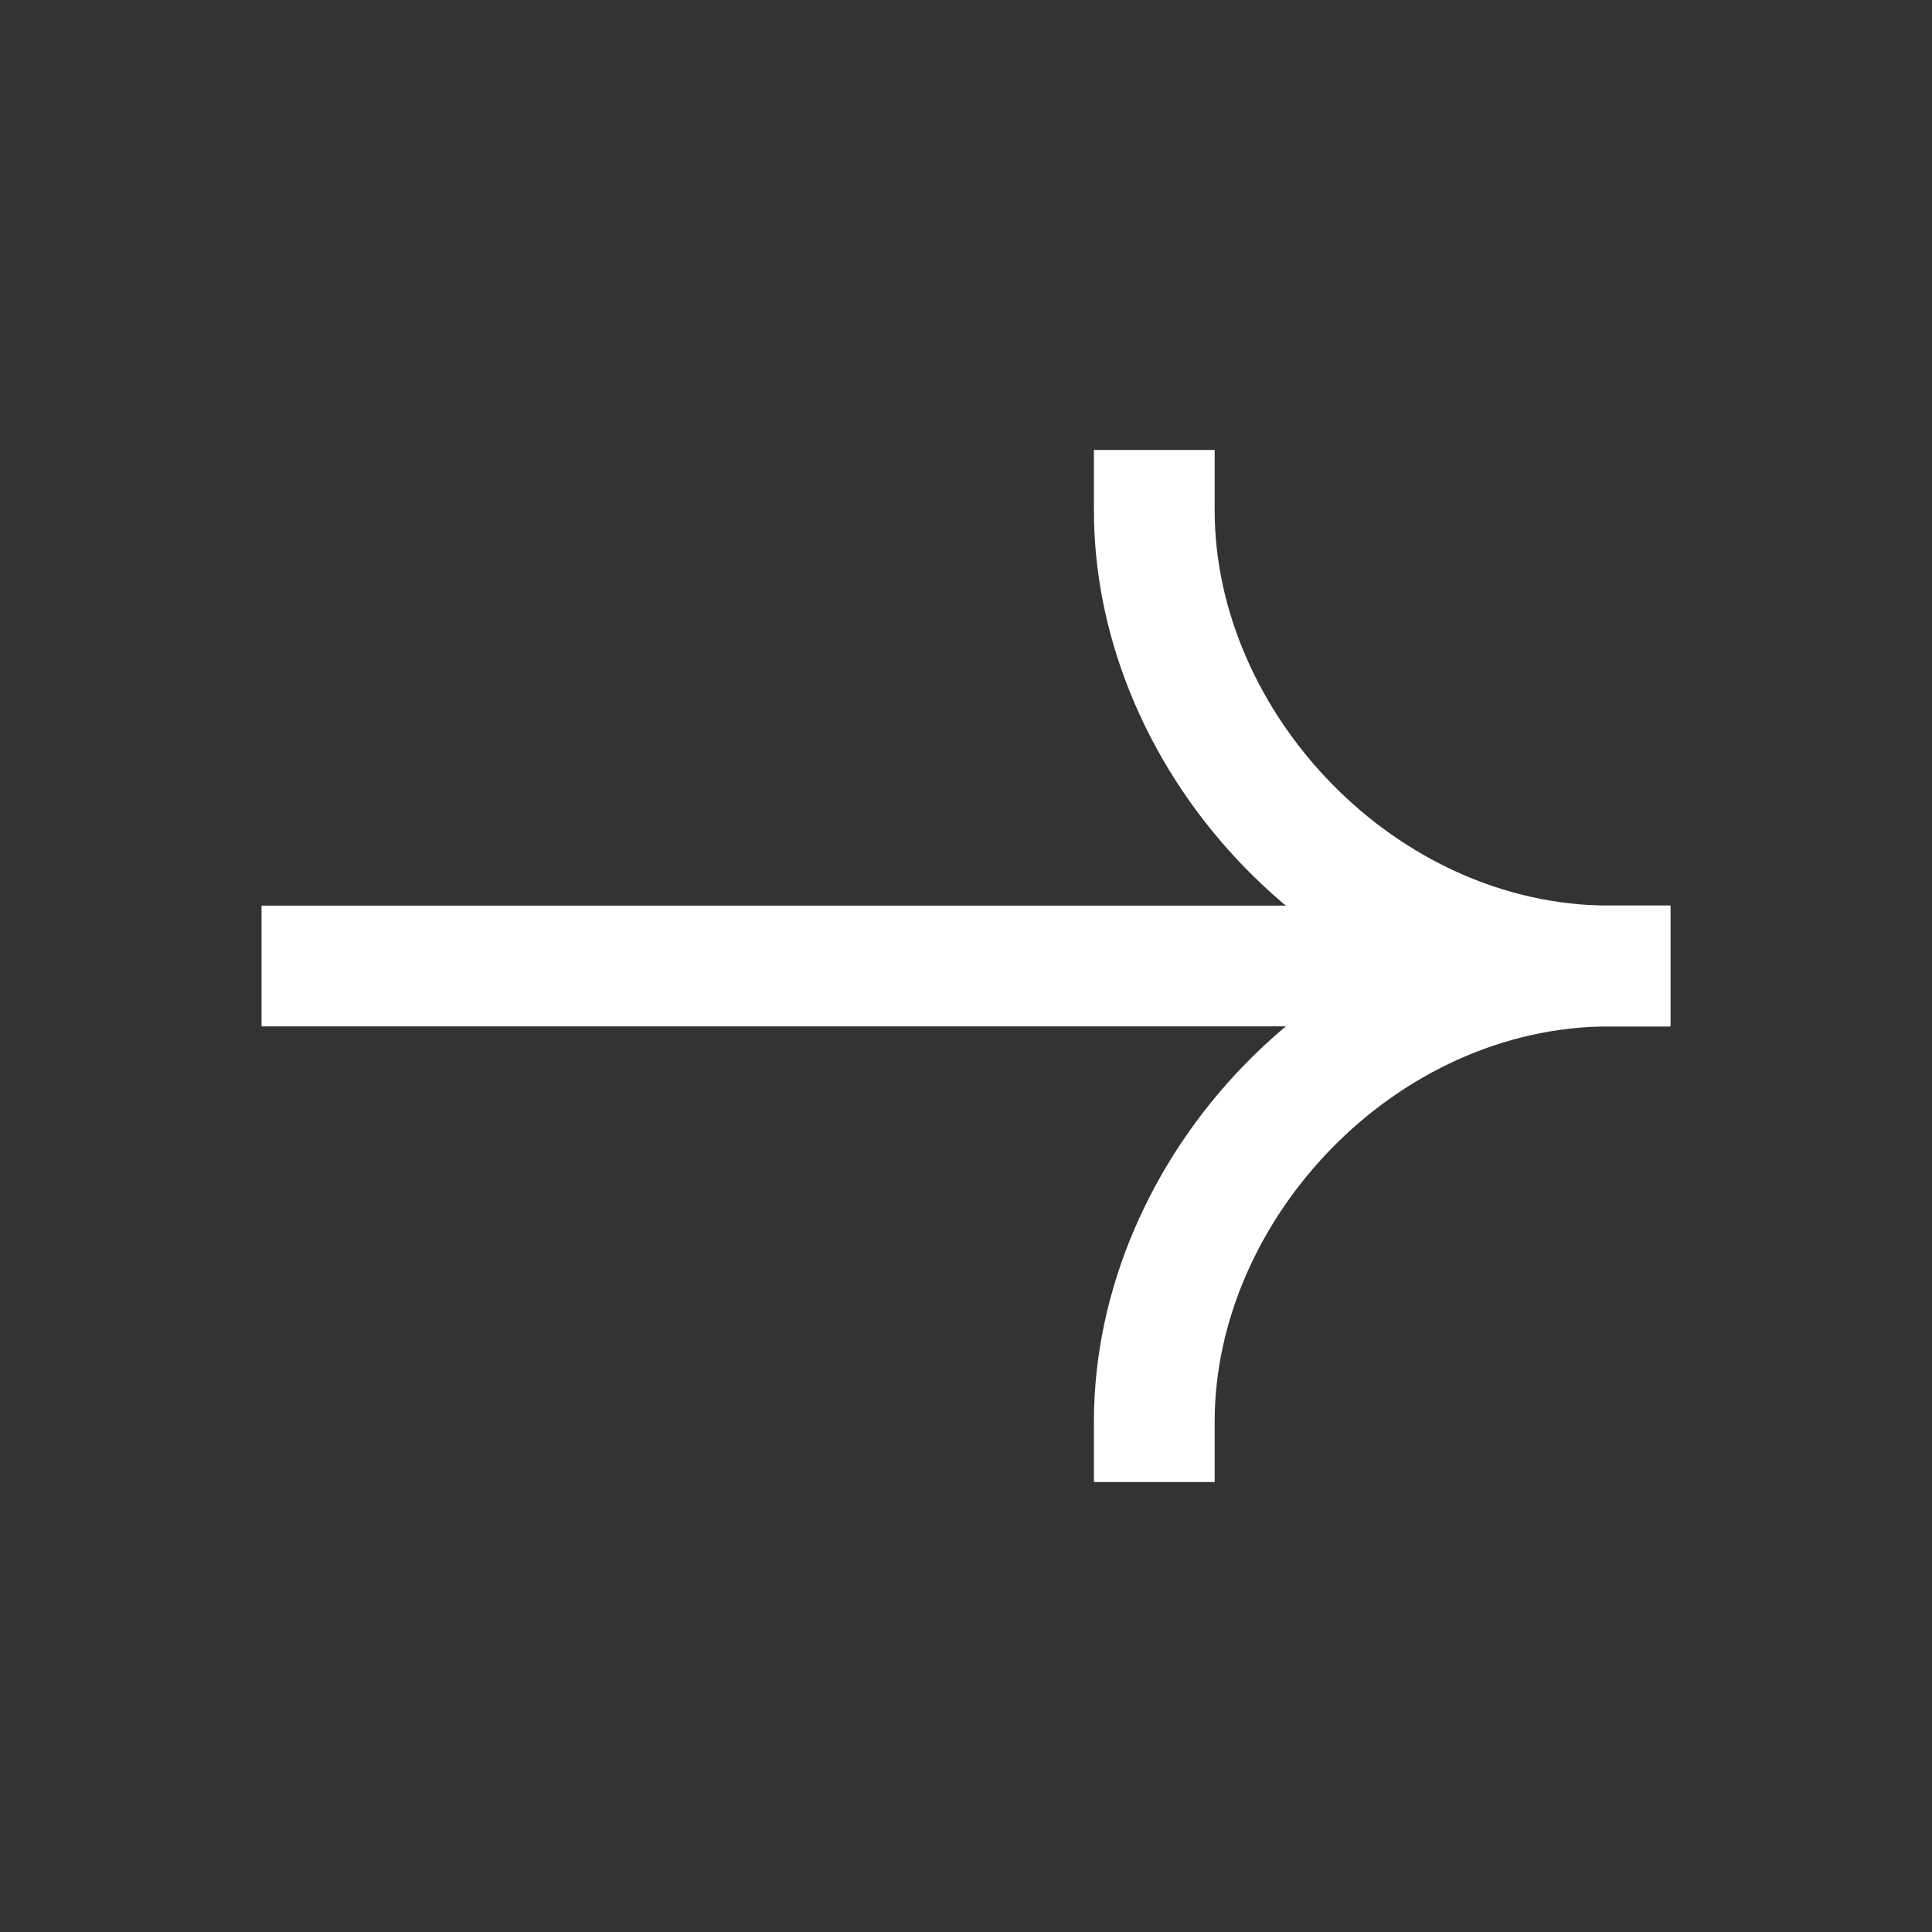
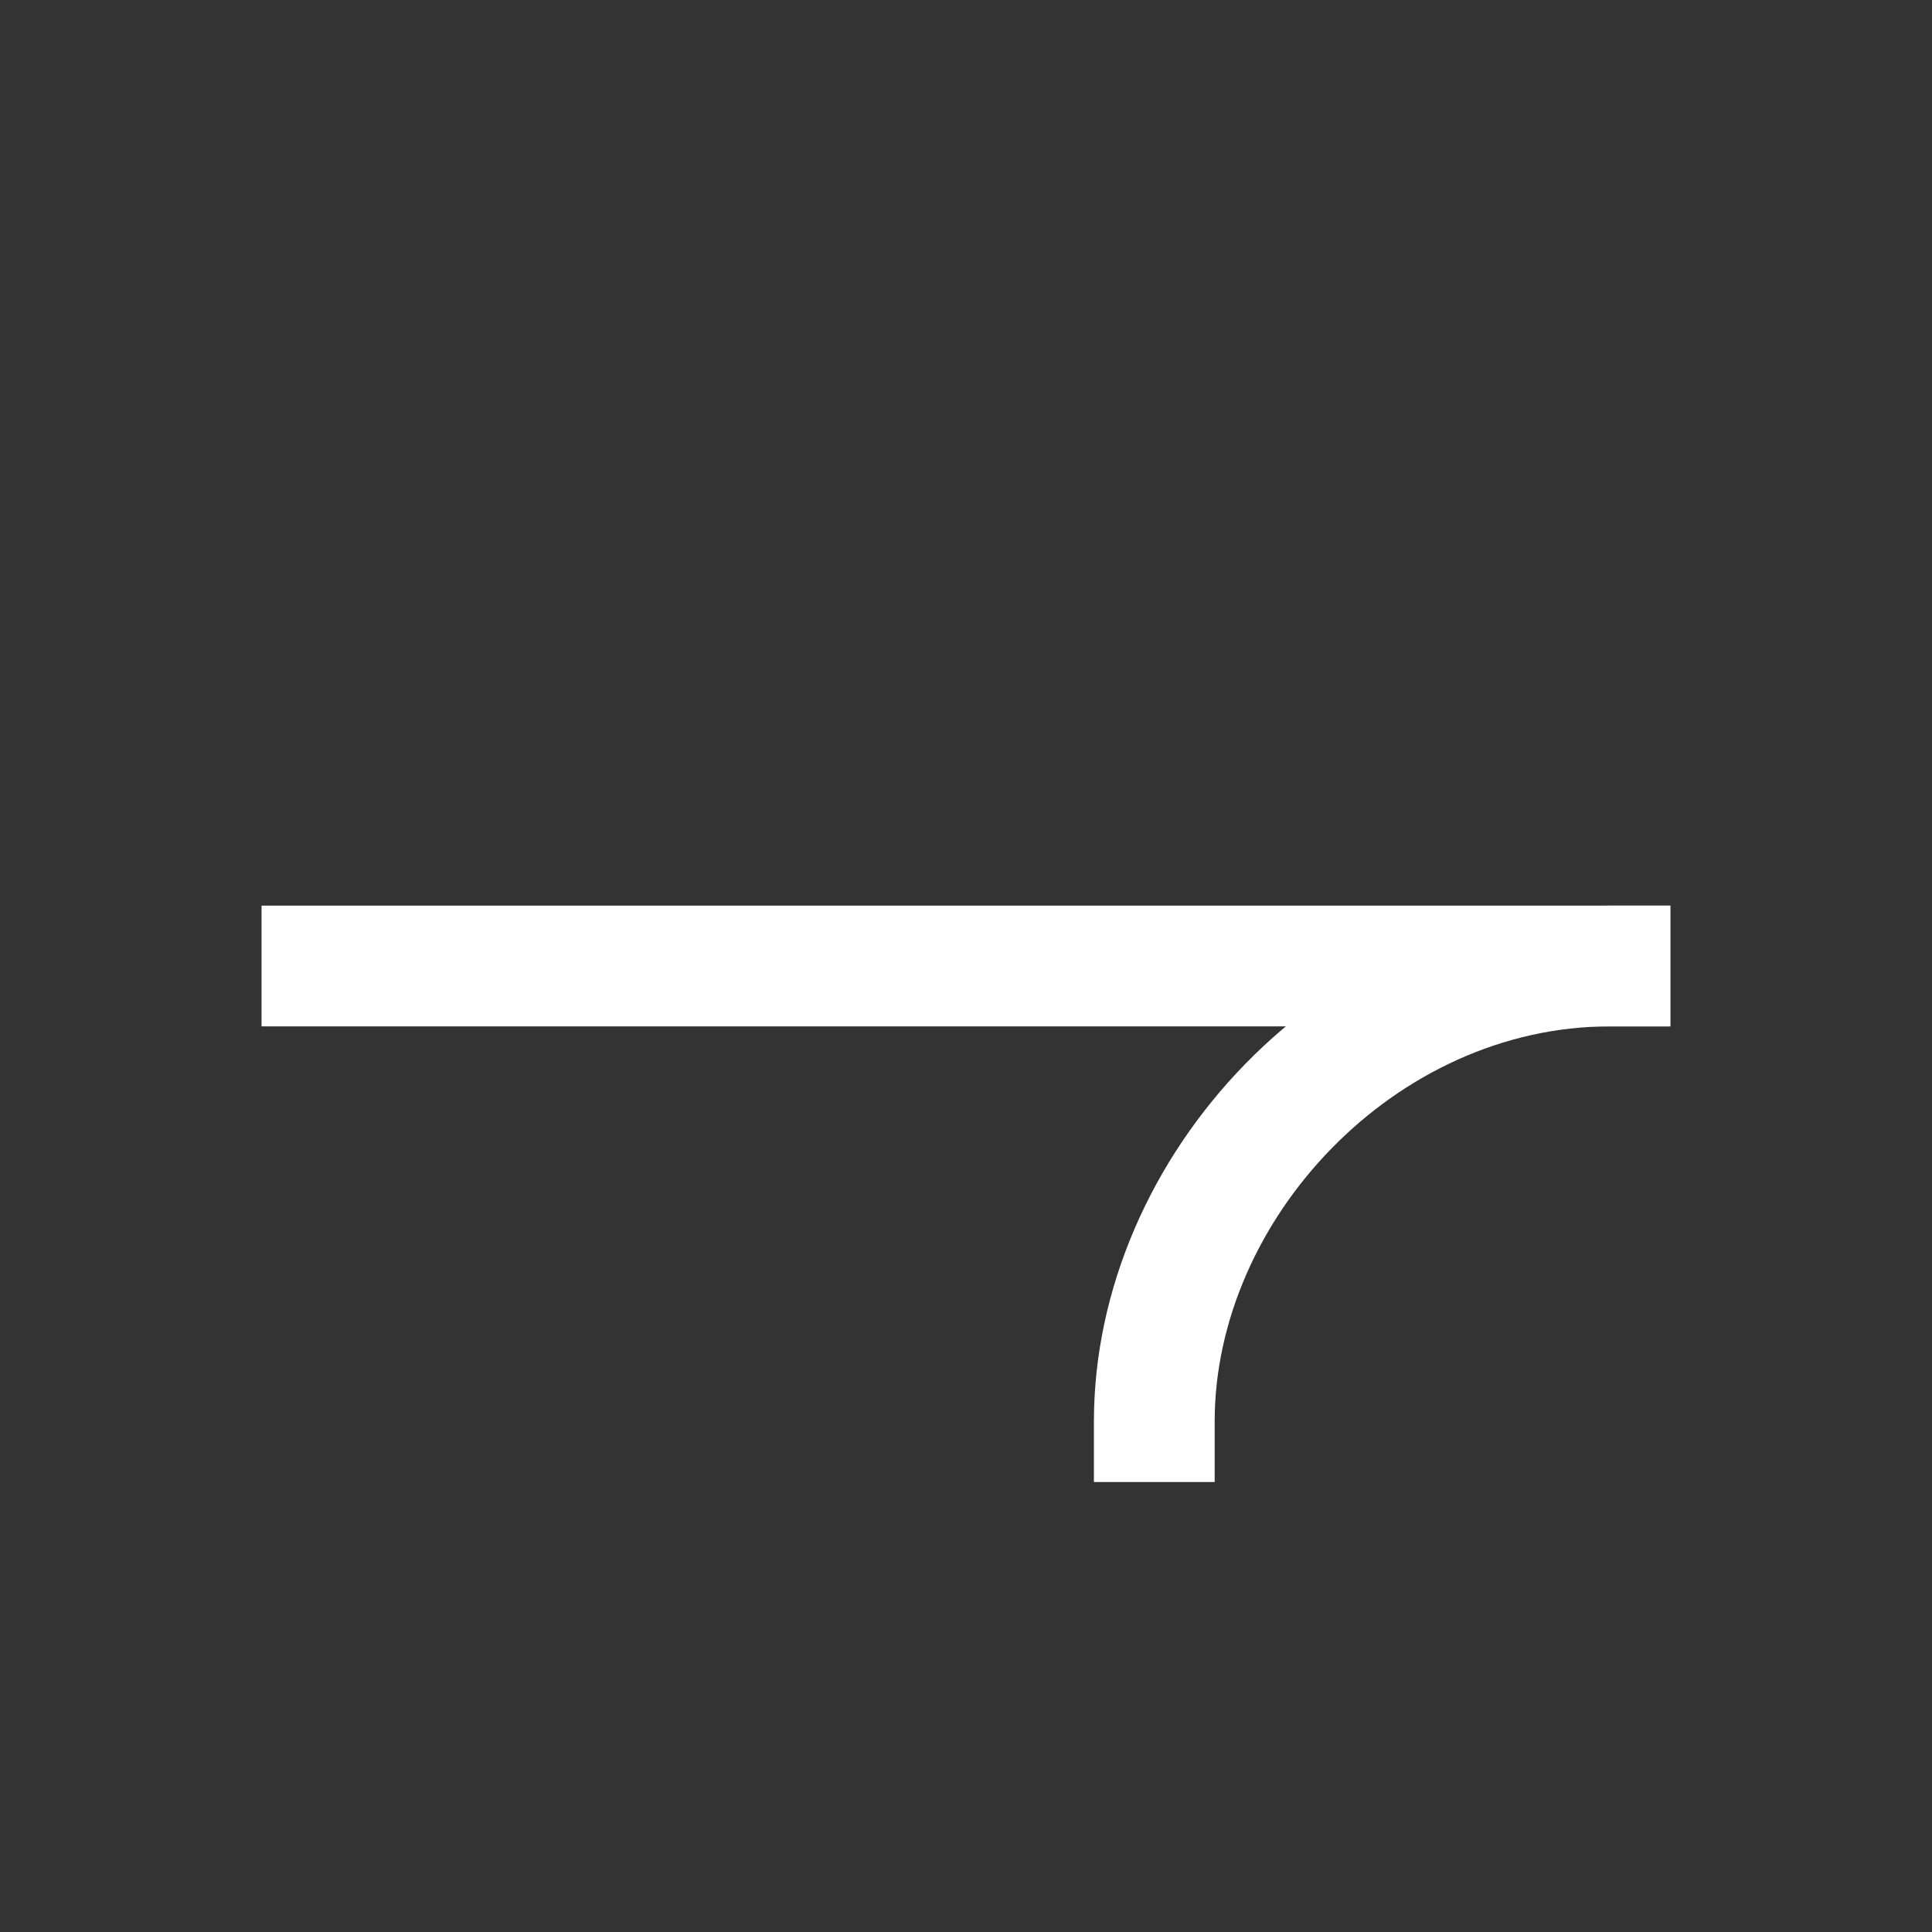
<svg xmlns="http://www.w3.org/2000/svg" width="24" height="24" viewBox="0 0 24 24" fill="none">
  <rect x="0" y="0" width="24" height="24" fill="#333333" stroke="none" />
  <path fill-rule="evenodd" clip-rule="evenodd" d="M20.749 12.75H3.249V11.25H20.749V12.75Z" fill="white" />
  <path fill-rule="evenodd" clip-rule="evenodd" d="M19.999 11.25C16.472 11.25 13.589 14.352 13.589 17.66V18.41H15.089V17.66C15.089 15.149 17.332 12.75 19.999 12.75H20.749V11.25H19.999Z" fill="white" />
-   <path fill-rule="evenodd" clip-rule="evenodd" d="M19.999 12.75C16.472 12.75 13.589 9.648 13.589 6.34V5.59H15.089V6.34C15.089 8.851 17.332 11.25 19.999 11.25H20.749V12.75H19.999Z" fill="white" />
</svg>